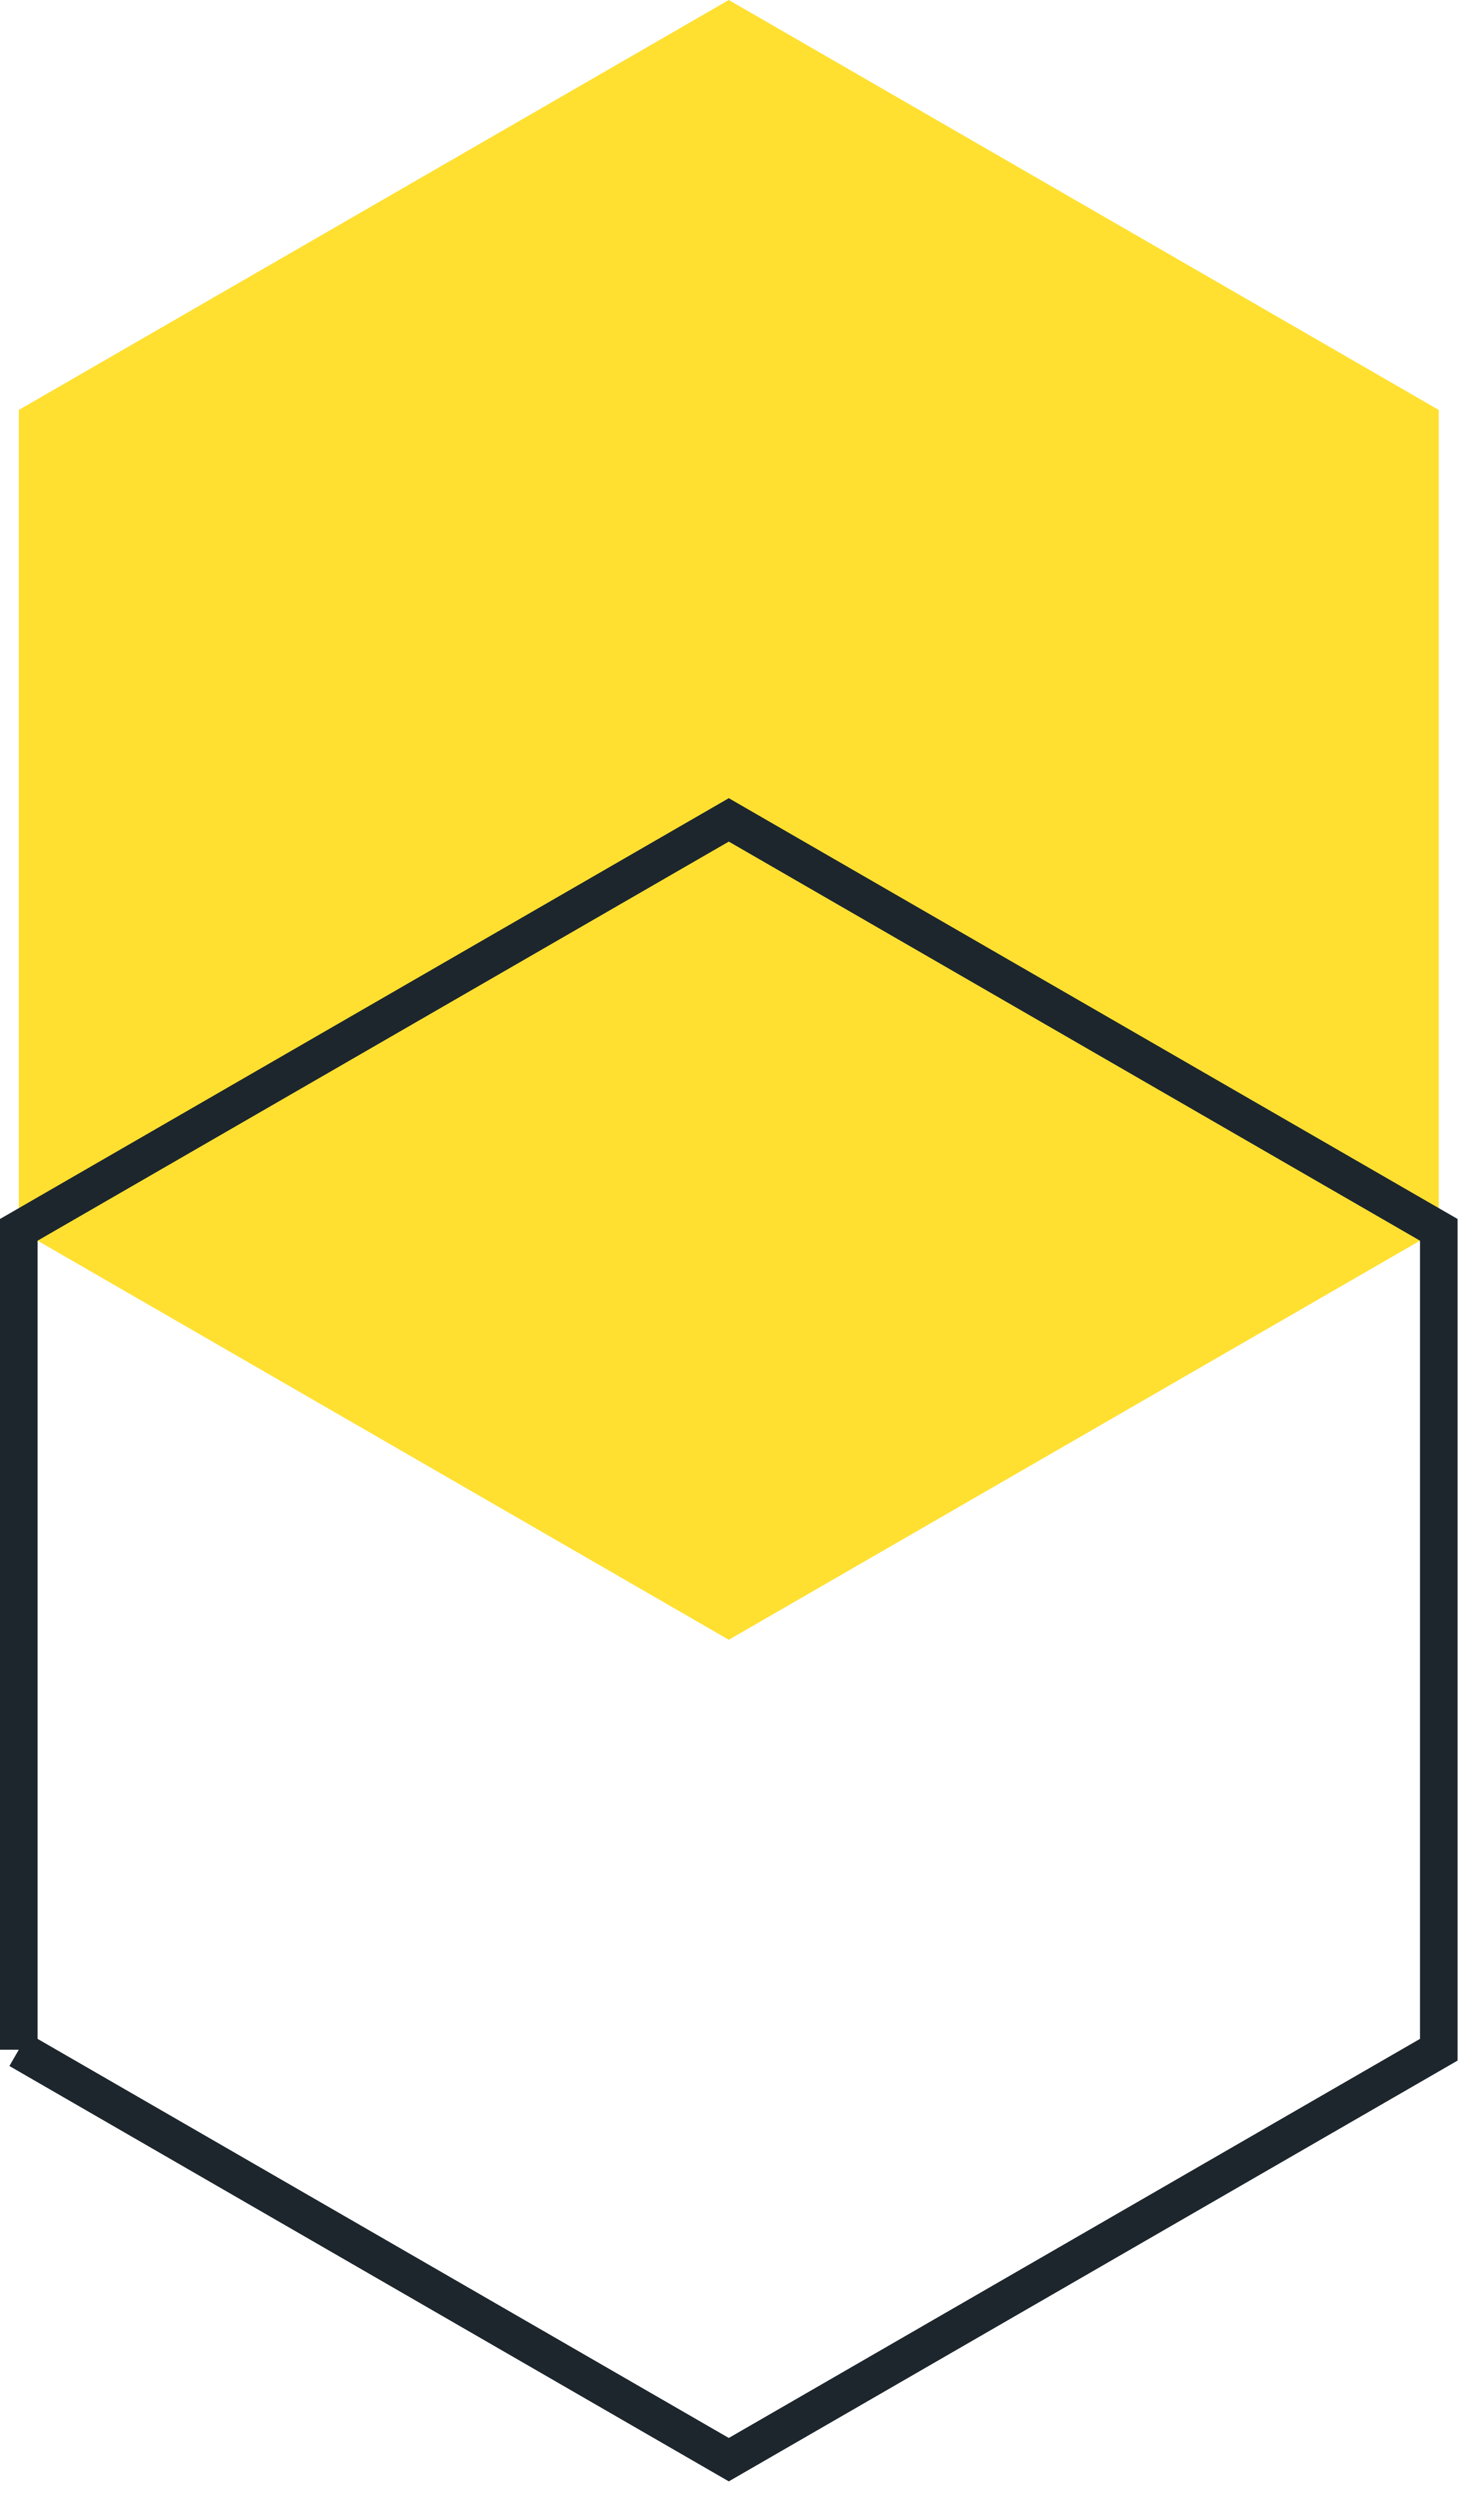
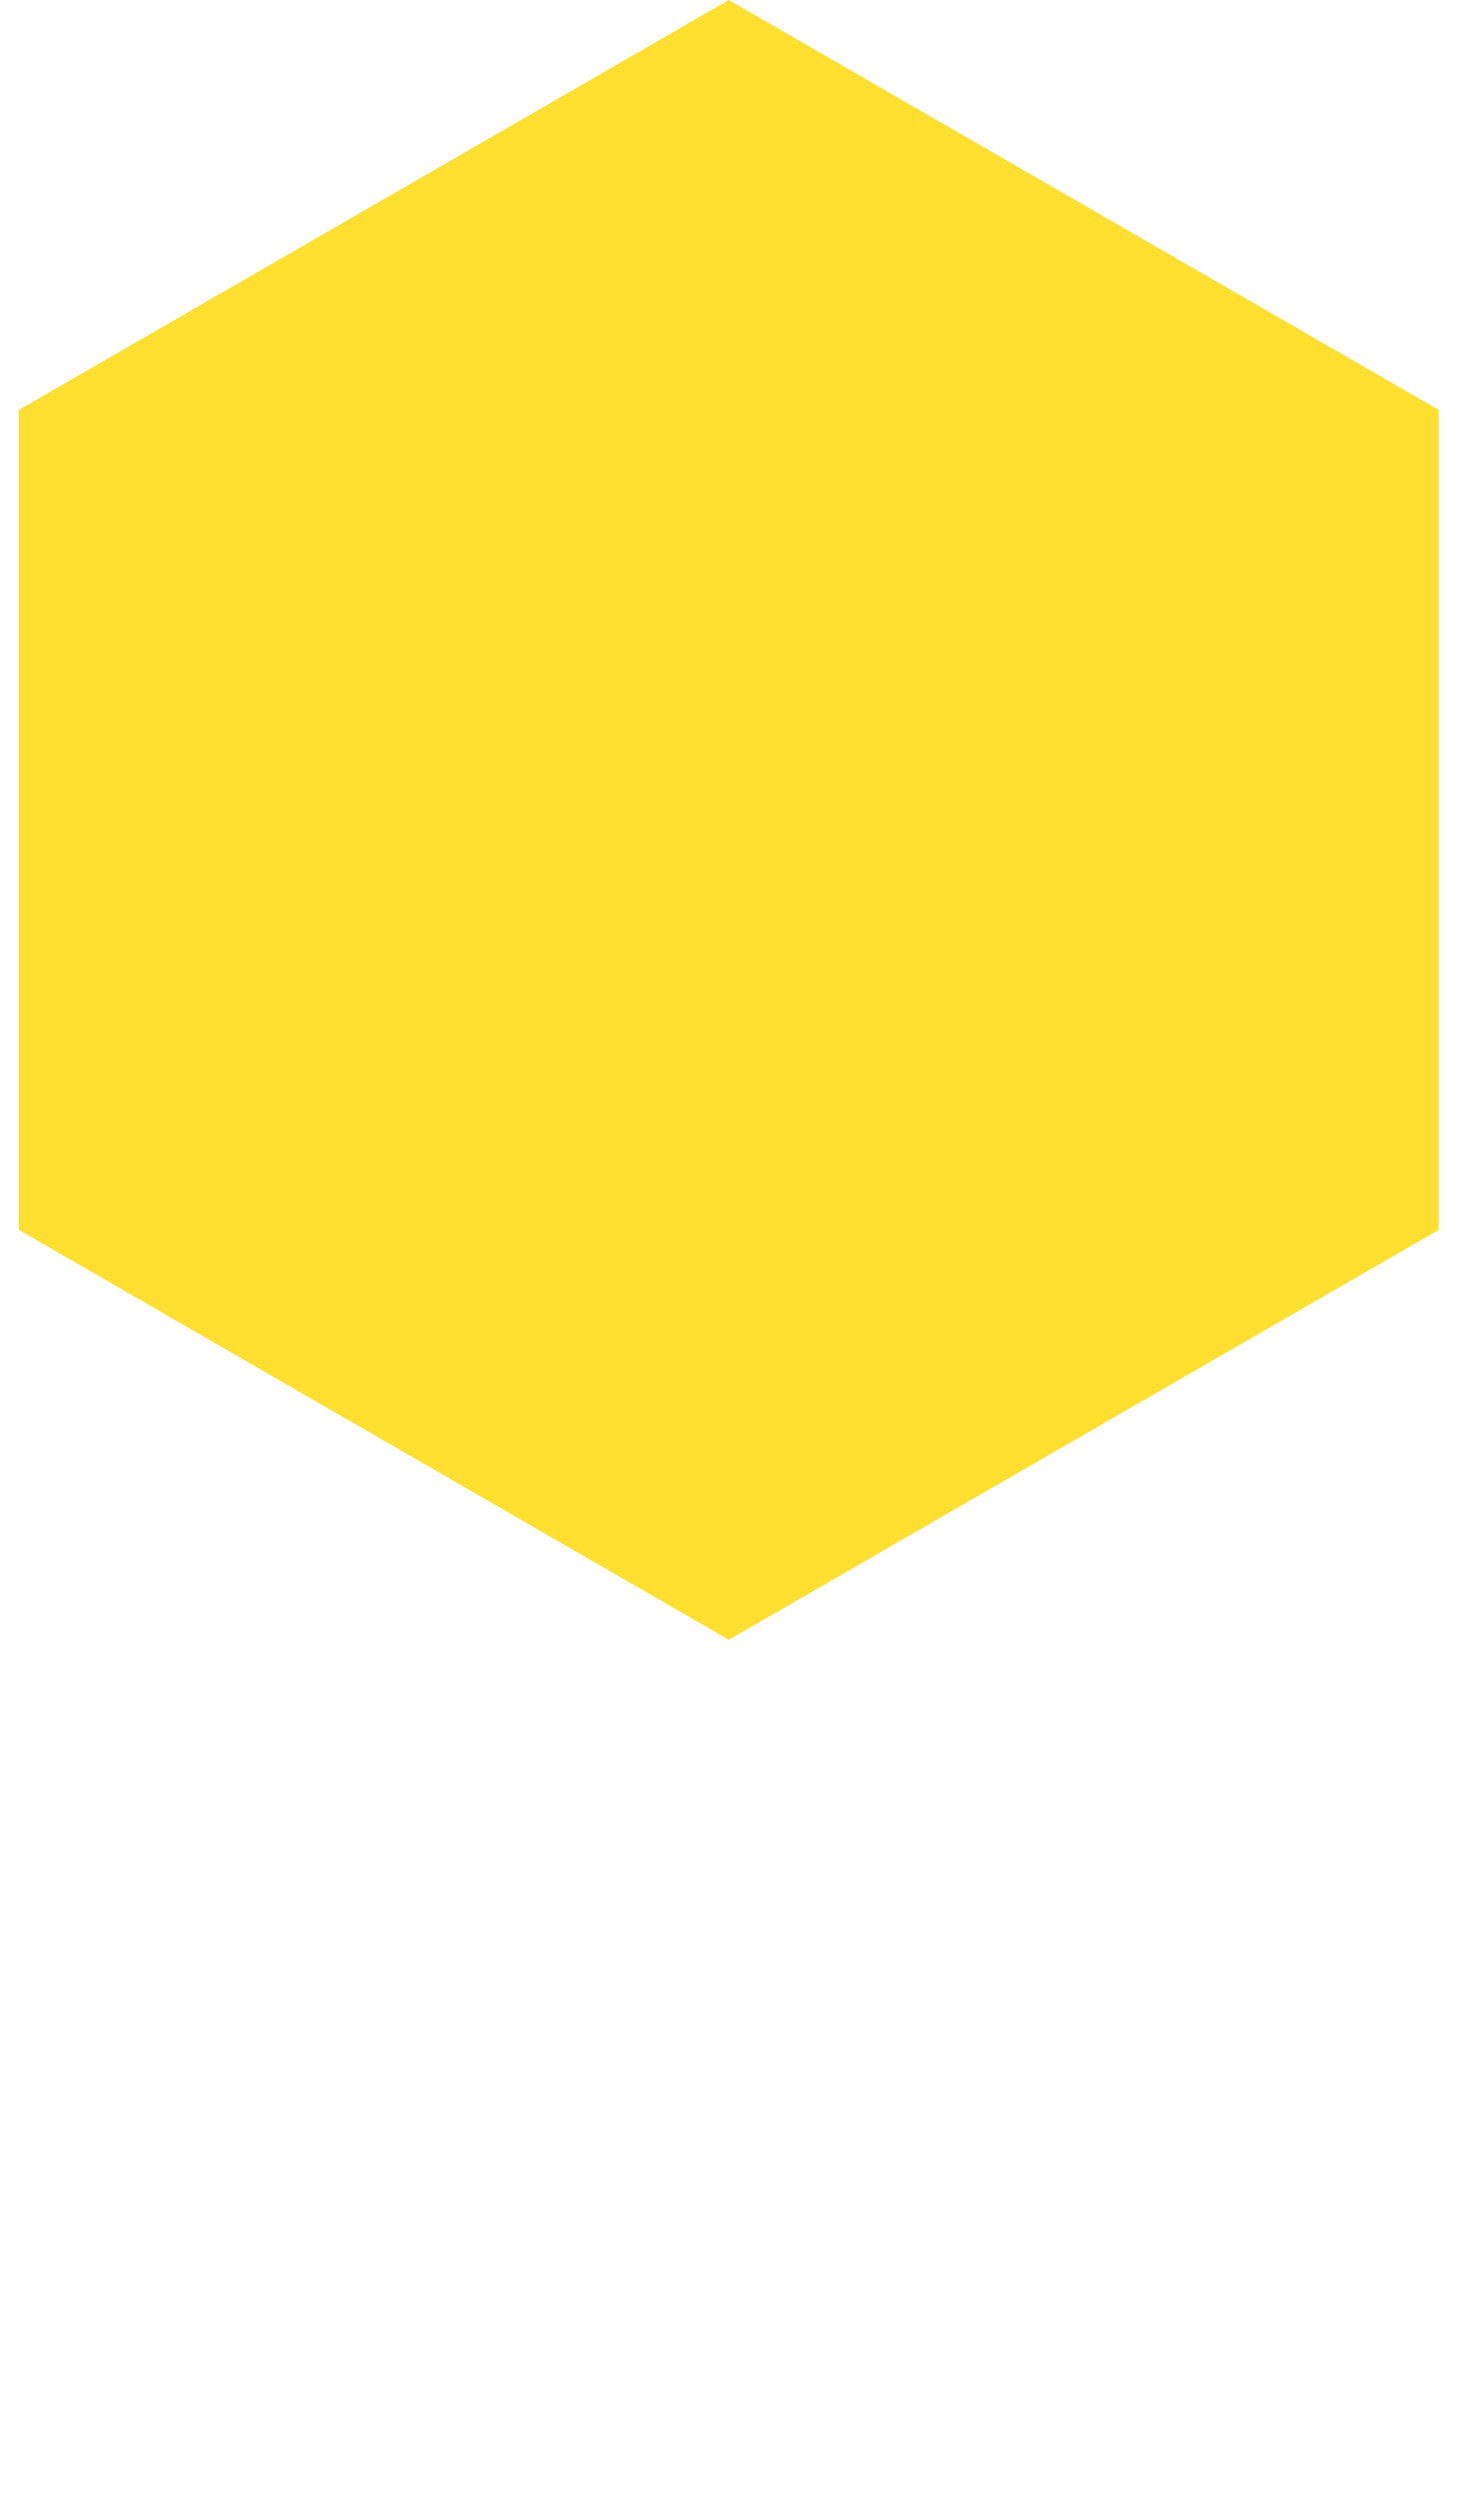
<svg xmlns="http://www.w3.org/2000/svg" fill="none" viewBox="0 0 78 133">
  <path d="M1 65.43l37.776 21.81 37.776-21.81V21.81L38.776 0 1 21.81v43.62z" fill="#FFE031" />
-   <path d="M1 109.05l37.776 21.81 37.776-21.81V65.43L38.776 43.62 1 65.43v43.62z" stroke="#1D262D" stroke-width="2" stroke-miterlimit="10" />
</svg>